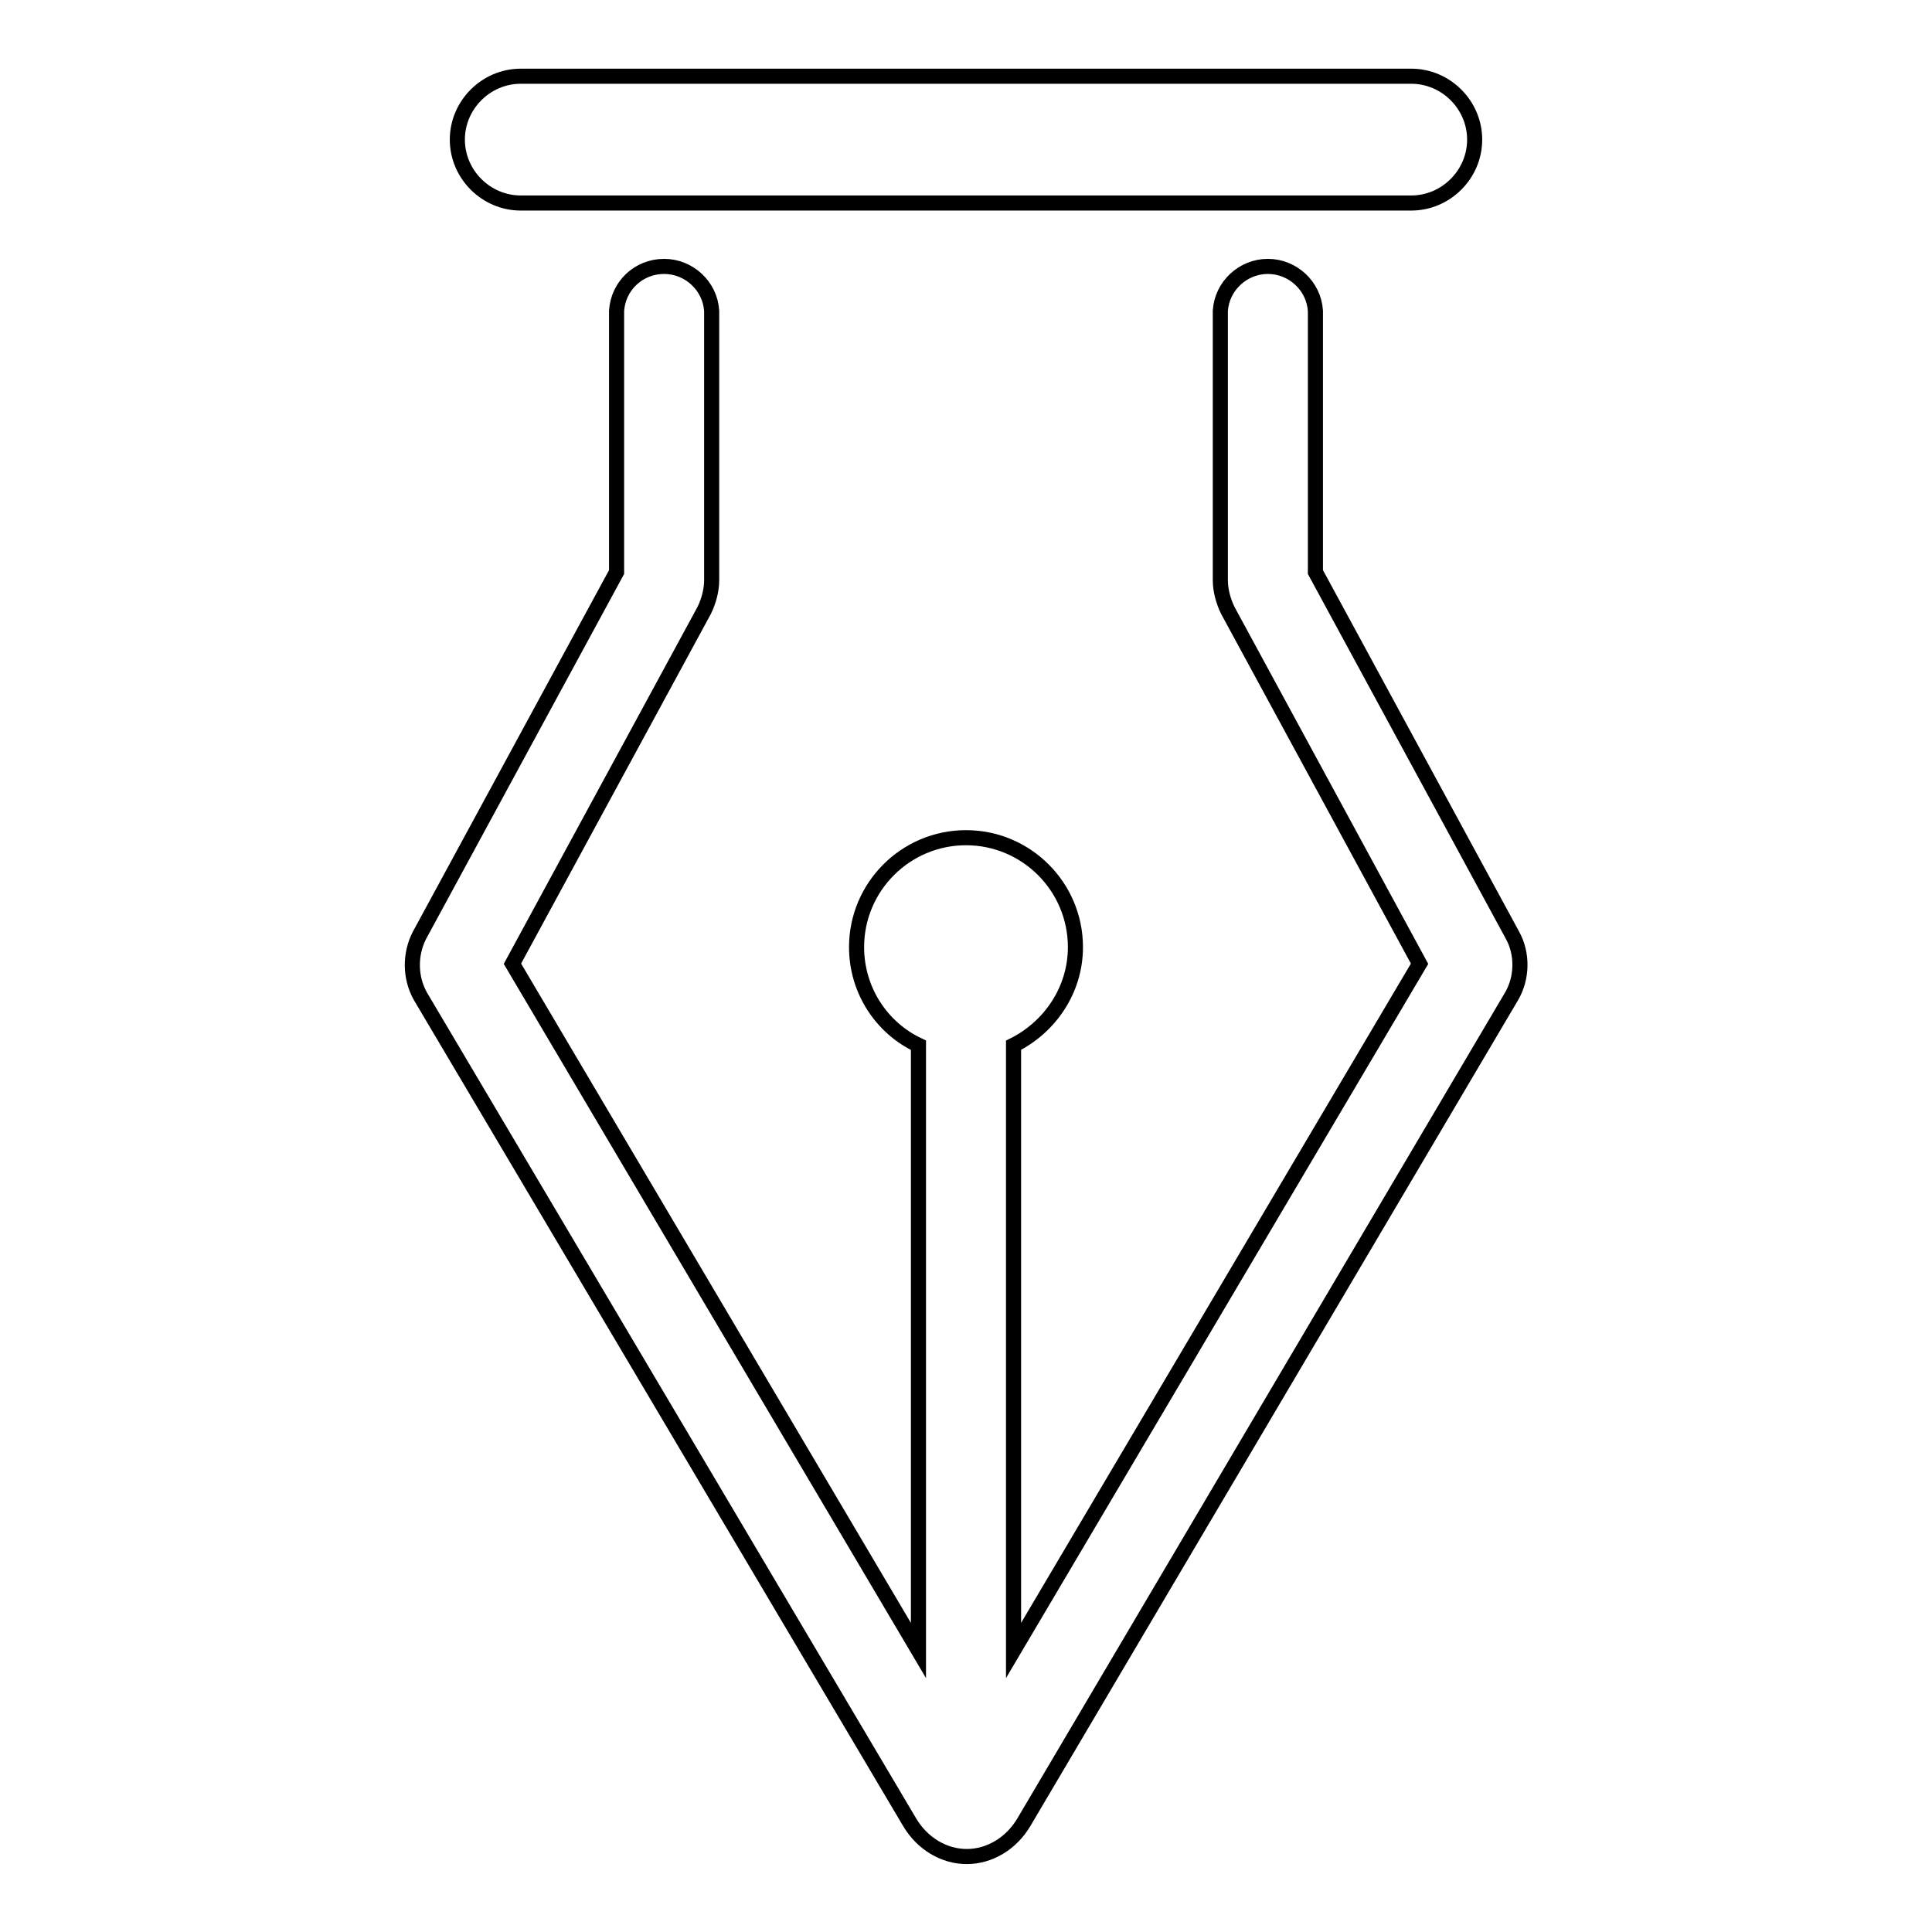
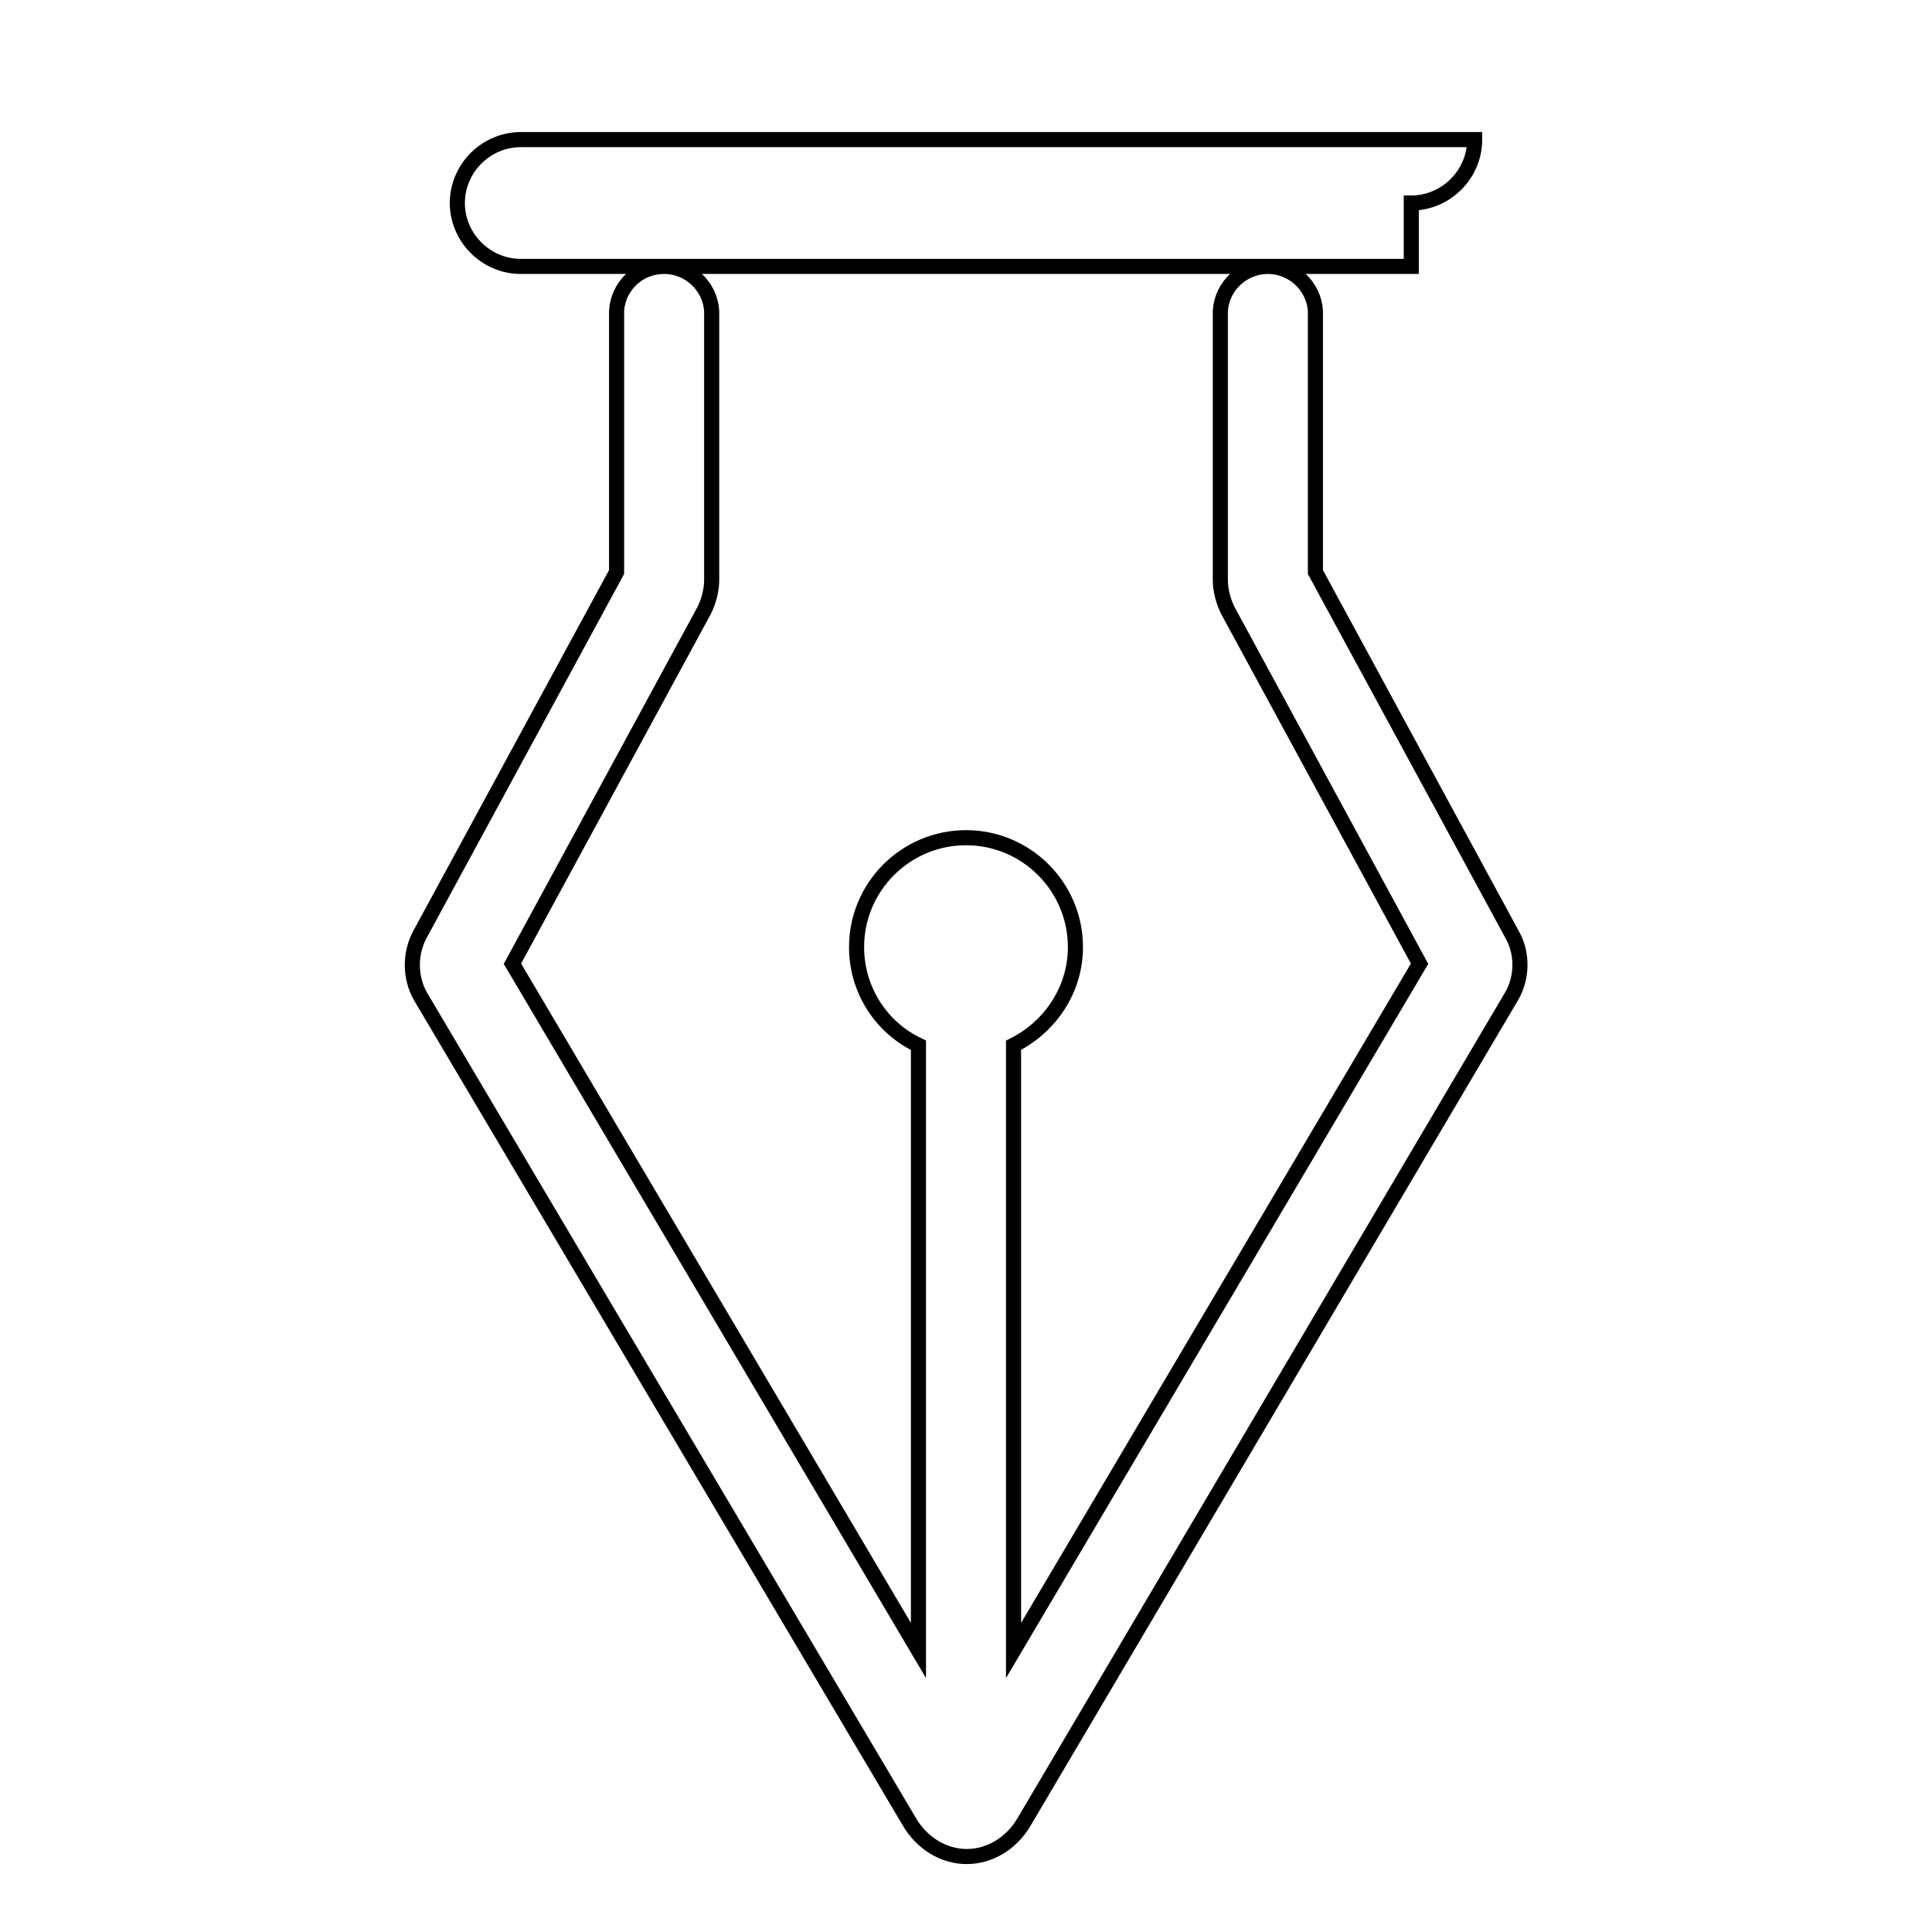
<svg xmlns="http://www.w3.org/2000/svg" version="1.1" x="0px" y="0px" viewBox="0 0 256 256" enable-background="new 0 0 256 256" xml:space="preserve">
  <g>
    <g>
-       <path stroke-width="2" fill-opacity="0" stroke="#000000" d="M161.7,41.2L161.7,41.2v35.7c0,1.3,0.4,2.8,1,4l25.4,46.8l-53.8,91v-80.2c4.8-2.4,8.2-7.3,8.2-13c0-8-6.5-14.5-14.5-14.5c-8,0-14.5,6.5-14.5,14.5c0,5.7,3.3,10.7,8.2,13v80.2l-53.8-91l25.4-46.8c0.6-1.2,1-2.7,1-4V41.2h0l0,0c-0.2-3.3-3-5.9-6.3-5.9c-3.4,0-6.1,2.6-6.3,5.9h0v34.6l-26.1,48.1c-1.3,2.5-1.3,5.6,0.1,8.1l64.8,109.4c1.7,2.9,4.6,4.6,7.6,4.6c3,0,5.9-1.7,7.6-4.6L200.3,132c1.4-2.4,1.5-5.6,0.1-8.1l-26.1-48.1V41.2h0c-0.2-3.3-3-5.9-6.3-5.9C164.7,35.3,161.9,37.9,161.7,41.2L161.7,41.2z M187,26.9c4.6,0,8.4-3.8,8.4-8.4c0-4.6-3.8-8.4-8.4-8.4H69c-4.6,0-8.4,3.8-8.4,8.4c0,4.6,3.8,8.4,8.4,8.4H187L187,26.9z" />
+       <path stroke-width="2" fill-opacity="0" stroke="#000000" d="M161.7,41.2L161.7,41.2v35.7c0,1.3,0.4,2.8,1,4l25.4,46.8l-53.8,91v-80.2c4.8-2.4,8.2-7.3,8.2-13c0-8-6.5-14.5-14.5-14.5c-8,0-14.5,6.5-14.5,14.5c0,5.7,3.3,10.7,8.2,13v80.2l-53.8-91l25.4-46.8c0.6-1.2,1-2.7,1-4V41.2h0l0,0c-0.2-3.3-3-5.9-6.3-5.9c-3.4,0-6.1,2.6-6.3,5.9h0v34.6l-26.1,48.1c-1.3,2.5-1.3,5.6,0.1,8.1l64.8,109.4c1.7,2.9,4.6,4.6,7.6,4.6c3,0,5.9-1.7,7.6-4.6L200.3,132c1.4-2.4,1.5-5.6,0.1-8.1l-26.1-48.1V41.2h0c-0.2-3.3-3-5.9-6.3-5.9C164.7,35.3,161.9,37.9,161.7,41.2L161.7,41.2z M187,26.9c4.6,0,8.4-3.8,8.4-8.4H69c-4.6,0-8.4,3.8-8.4,8.4c0,4.6,3.8,8.4,8.4,8.4H187L187,26.9z" />
    </g>
  </g>
</svg>